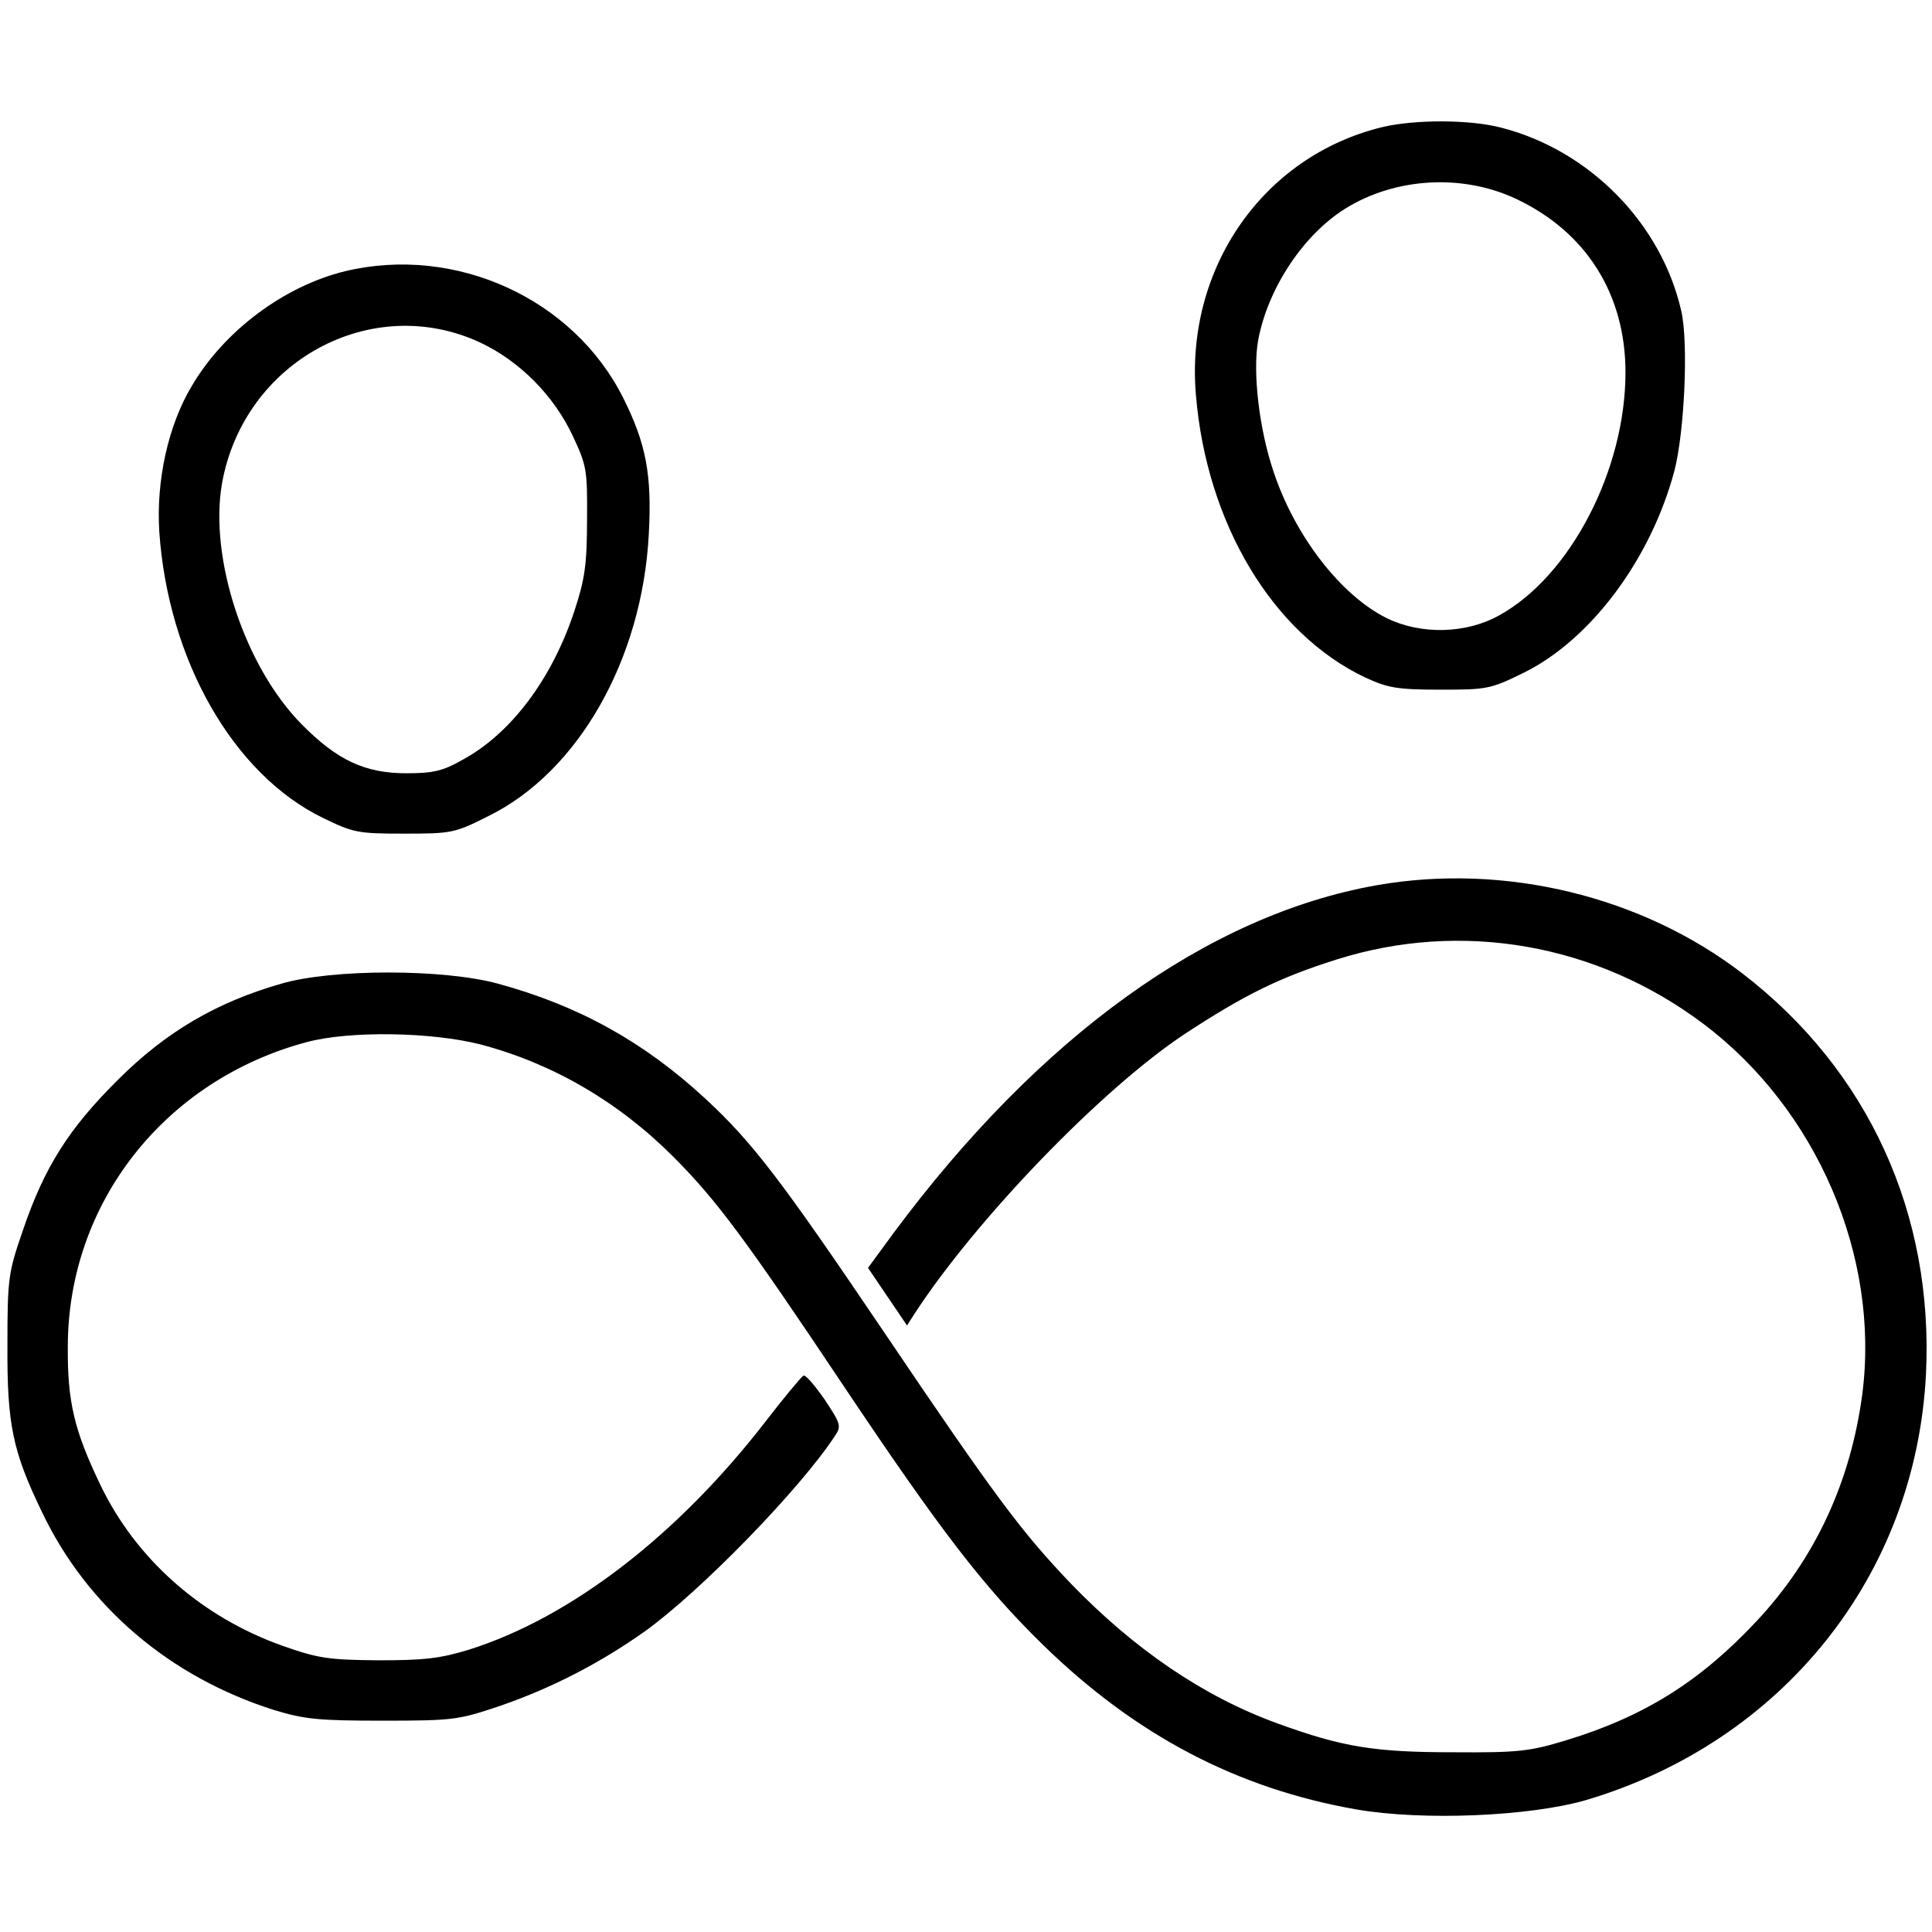
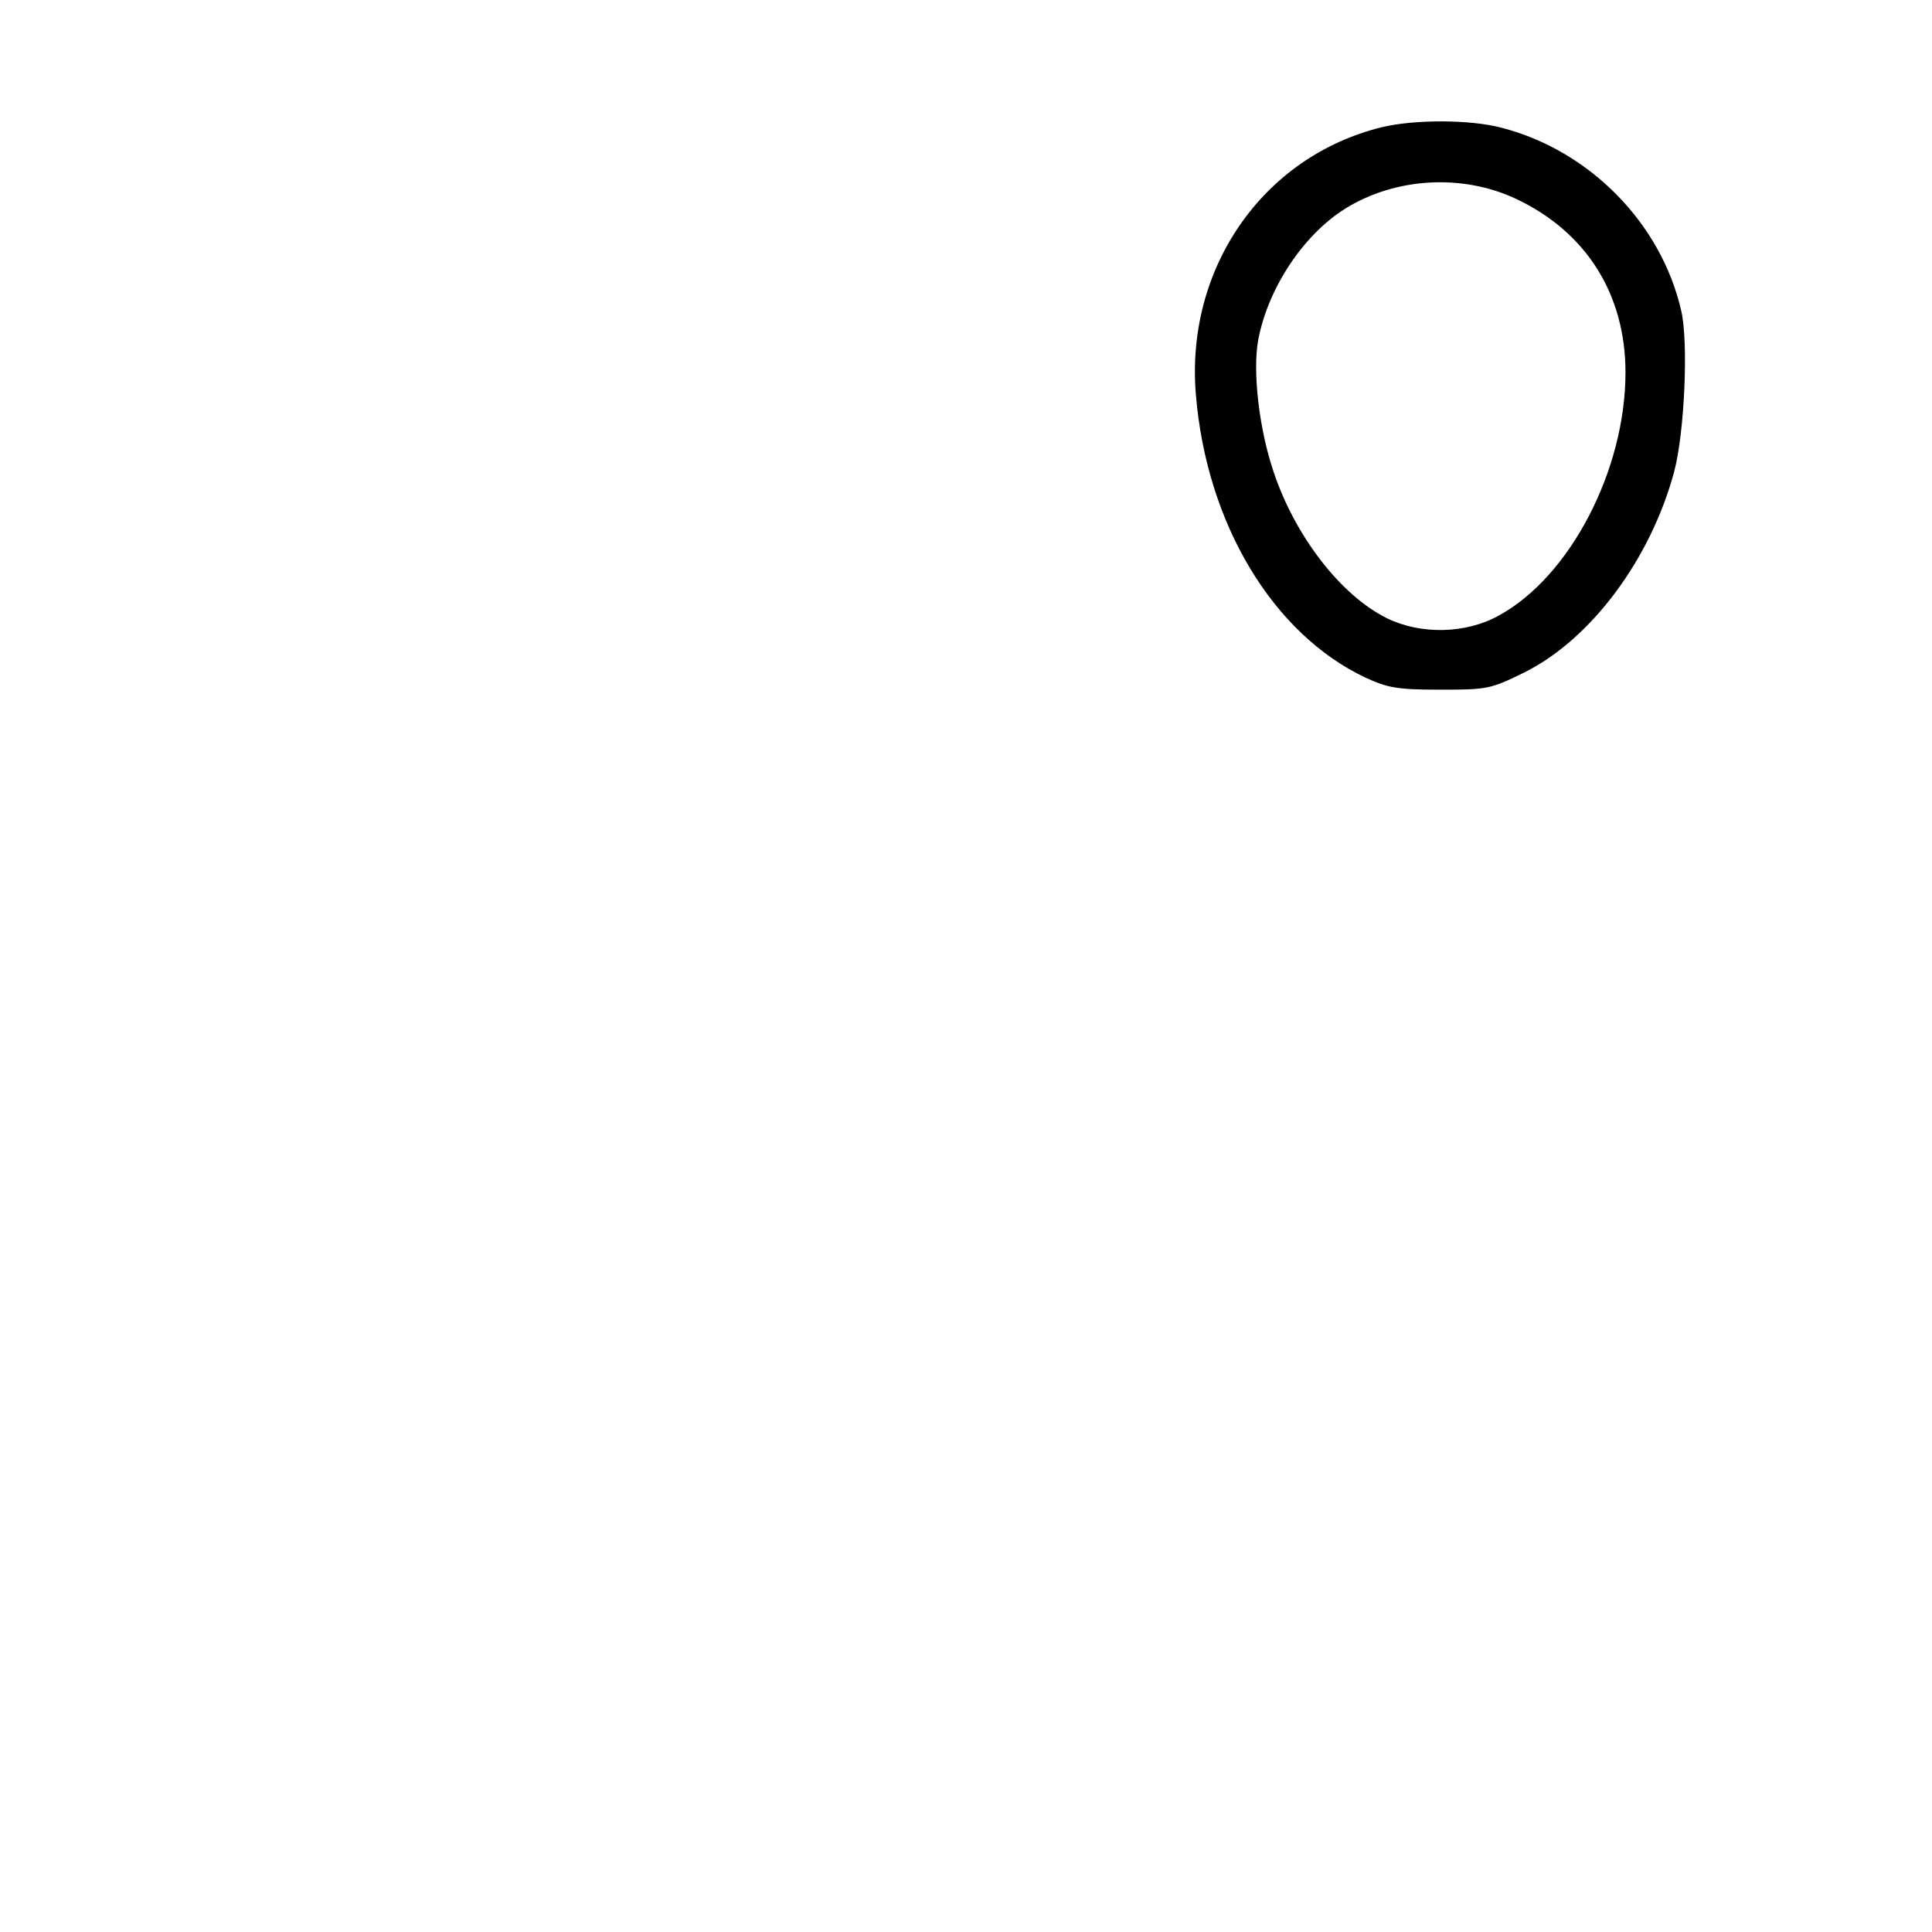
<svg xmlns="http://www.w3.org/2000/svg" version="1.0" width="416pt" height="416pt" viewBox="0 0 416 416" preserveAspectRatio="xMidYMid meet">
  <g transform="translate(0,416) scale(0.1,-0.1)" fill="#000000" stroke="none">
    <path d="M2975 3886 c-256 -63 -423 -304 -400 -576 23 -278 166 -515 365 -609 48 -22 68 -26 161 -26 101 0 108 1 181 37 143 71 272 243 323 433 22 83 31 278 15 346 -43 188 -197 345 -387 394 -68 18 -188 18 -258 1z m289 -154 c151 -71 236 -205 236 -374 0 -210 -119 -439 -272 -523 -71 -40 -169 -42 -242 -6 -99 49 -198 177 -244 316 -31 92 -45 214 -33 282 21 113 98 228 188 284 108 67 252 75 367 21z" />
-     <path d="M743 3576 c-131 -32 -260 -128 -330 -247 -51 -85 -77 -204 -70 -314 19 -276 159 -522 352 -616 66 -32 75 -34 175 -34 102 0 109 1 182 38 193 95 331 337 345 607 7 128 -6 195 -55 293 -107 214 -361 330 -599 273z m292 -154 c84 -40 157 -113 198 -200 30 -64 32 -73 31 -182 0 -96 -5 -128 -27 -195 -48 -146 -136 -264 -241 -321 -42 -24 -63 -29 -121 -29 -89 0 -149 28 -225 105 -123 124 -200 358 -172 519 47 263 322 413 557 303z" />
-     <path d="M2965 2254 c-364 -64 -727 -326 -1041 -749 l-55 -75 42 -62 42 -62 16 25 c133 204 402 483 581 602 128 84 204 122 328 161 269 85 560 34 789 -138 245 -184 381 -501 343 -797 -25 -190 -102 -356 -229 -491 -121 -129 -241 -204 -408 -255 -79 -24 -103 -27 -243 -26 -170 0 -239 11 -379 62 -160 58 -309 160 -446 302 -106 111 -164 189 -399 537 -223 330 -285 412 -388 507 -132 122 -273 200 -446 247 -117 32 -357 32 -466 0 -140 -40 -249 -104 -352 -207 -106 -105 -159 -189 -205 -325 -31 -90 -33 -102 -33 -245 -1 -172 11 -230 75 -362 97 -203 275 -354 499 -425 66 -20 95 -23 235 -23 155 0 163 2 255 33 109 38 212 91 308 159 120 86 334 306 409 420 15 22 14 26 -21 79 -21 30 -41 54 -46 52 -4 -2 -41 -46 -81 -98 -190 -246 -420 -423 -639 -492 -62 -19 -96 -23 -195 -23 -108 1 -129 4 -206 31 -175 62 -317 187 -394 349 -55 115 -70 177 -69 295 0 309 208 574 514 656 93 25 269 22 375 -5 155 -41 296 -123 414 -241 93 -93 155 -176 370 -498 205 -306 298 -428 427 -554 200 -195 418 -309 674 -354 144 -25 374 -15 495 20 424 126 710 484 732 917 17 345 -124 654 -394 862 -218 168 -514 239 -788 191z" />
  </g>
</svg>